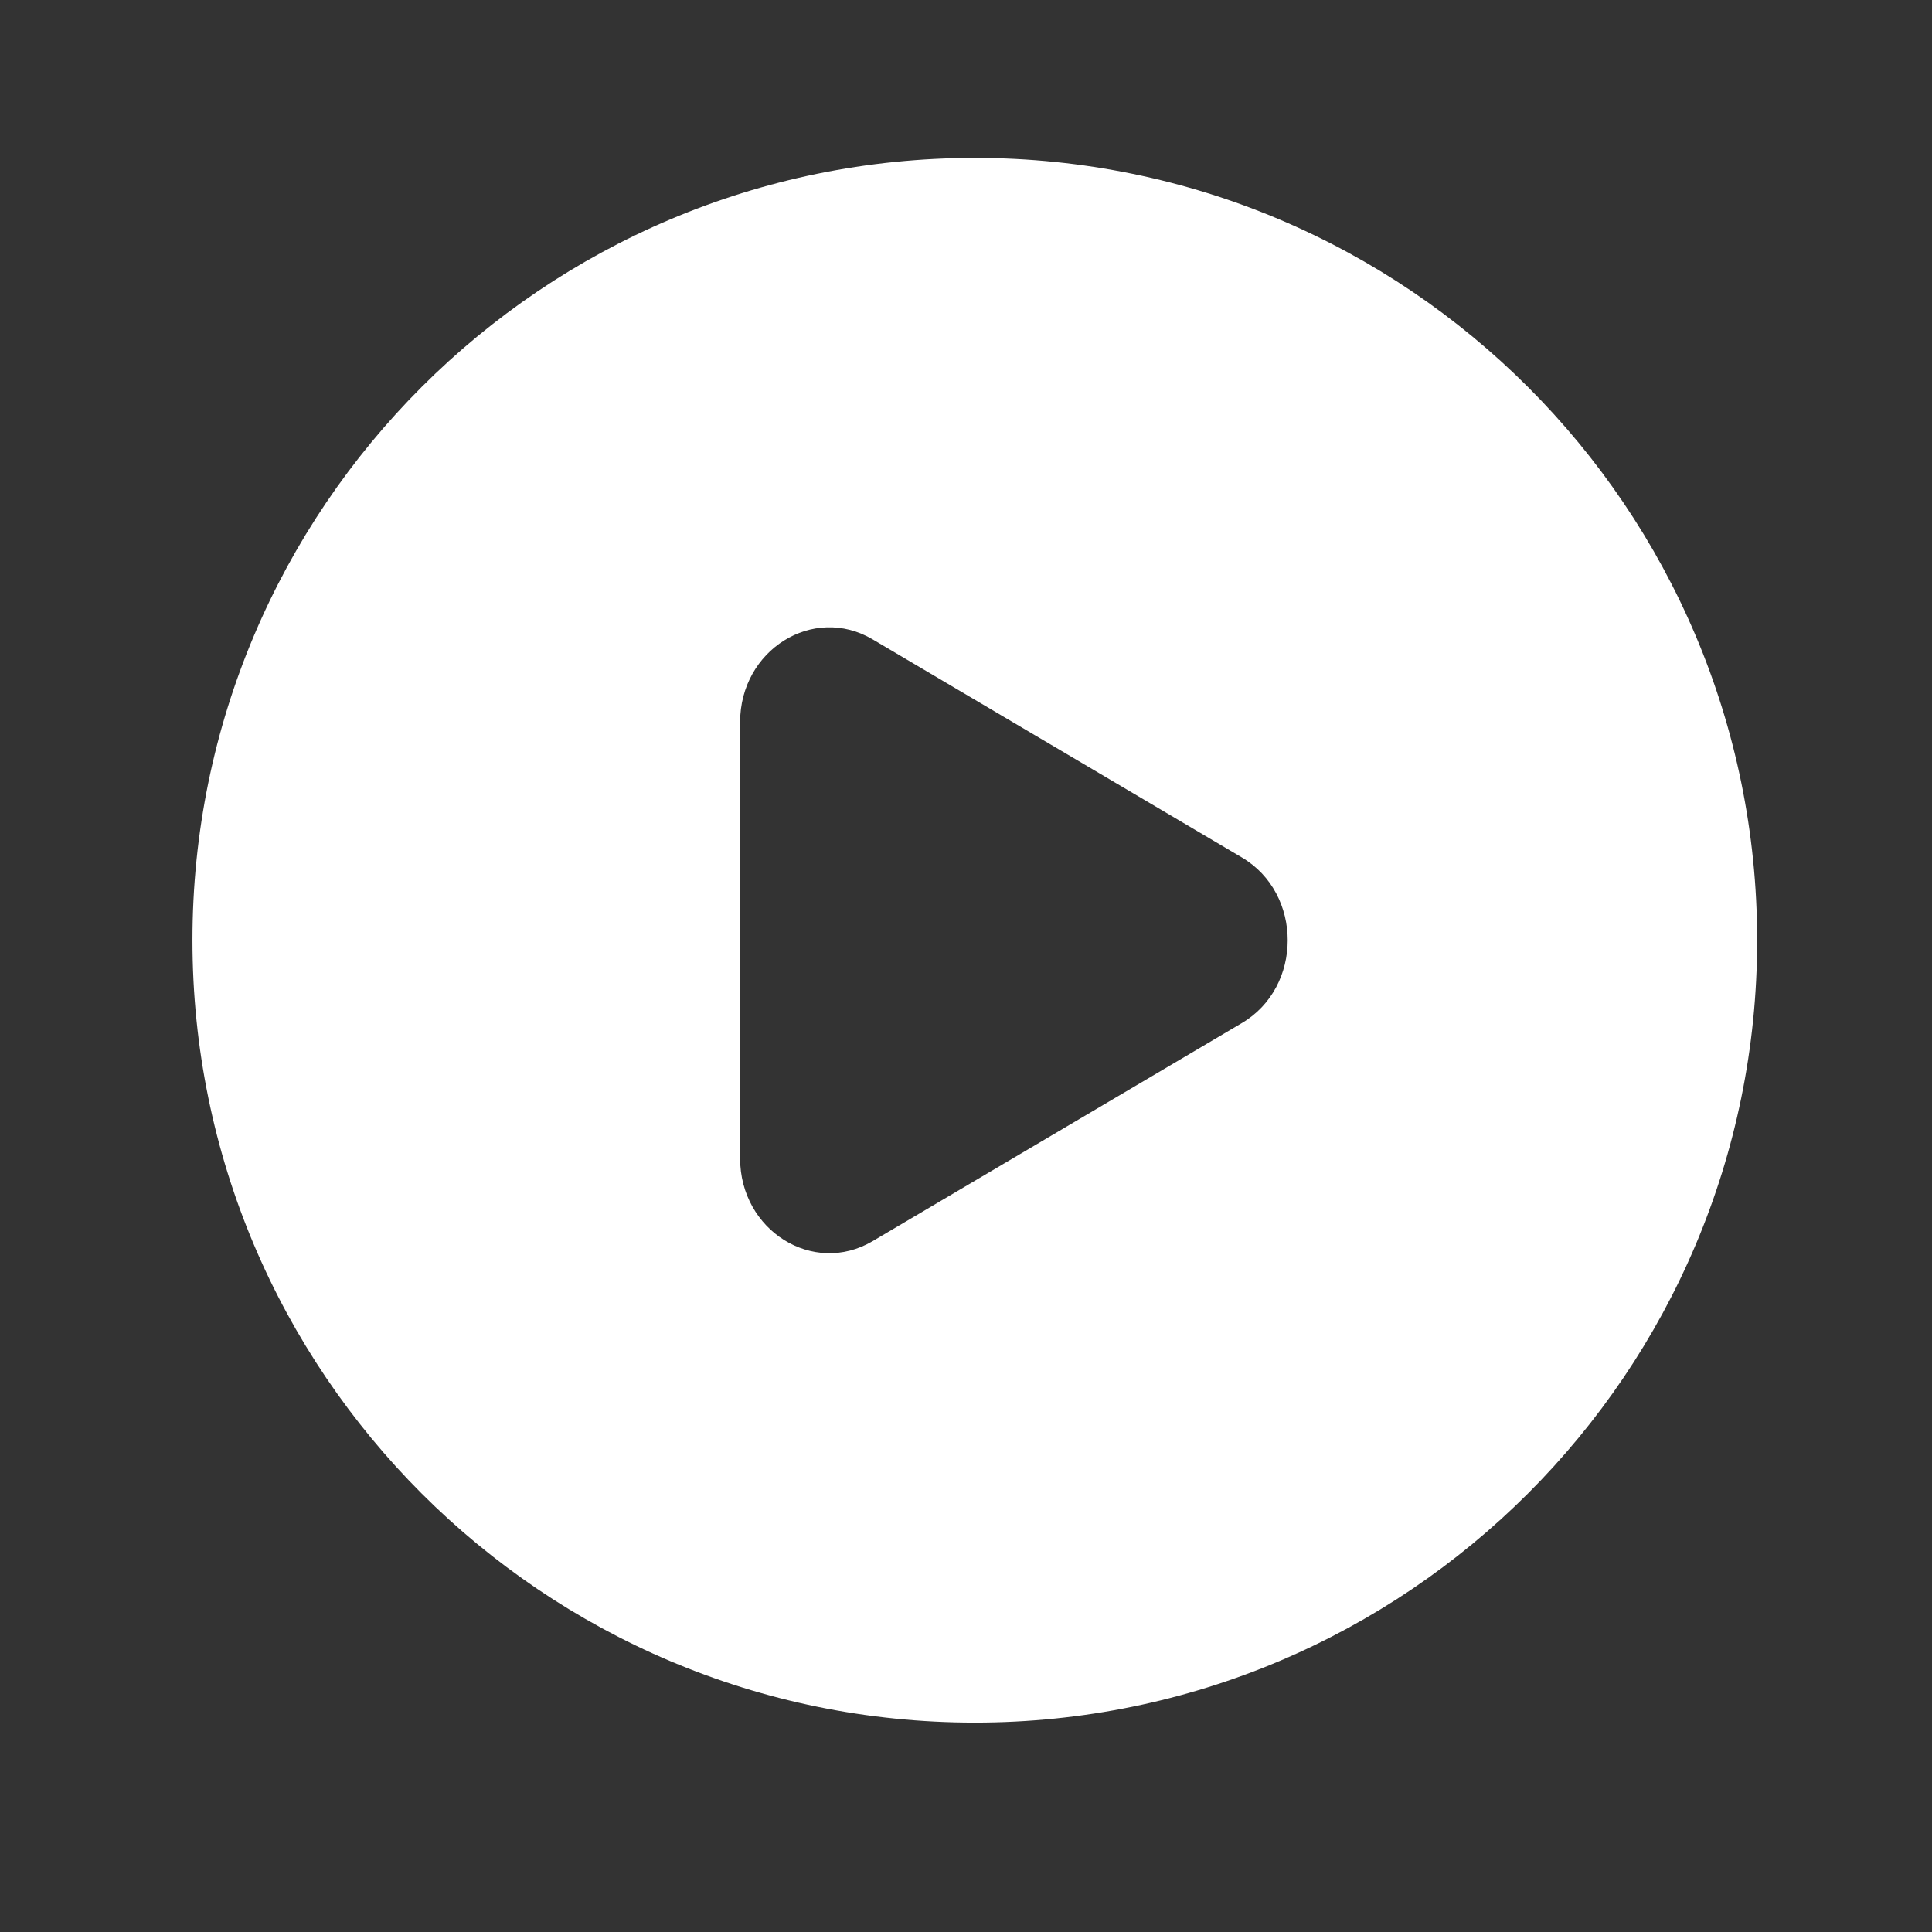
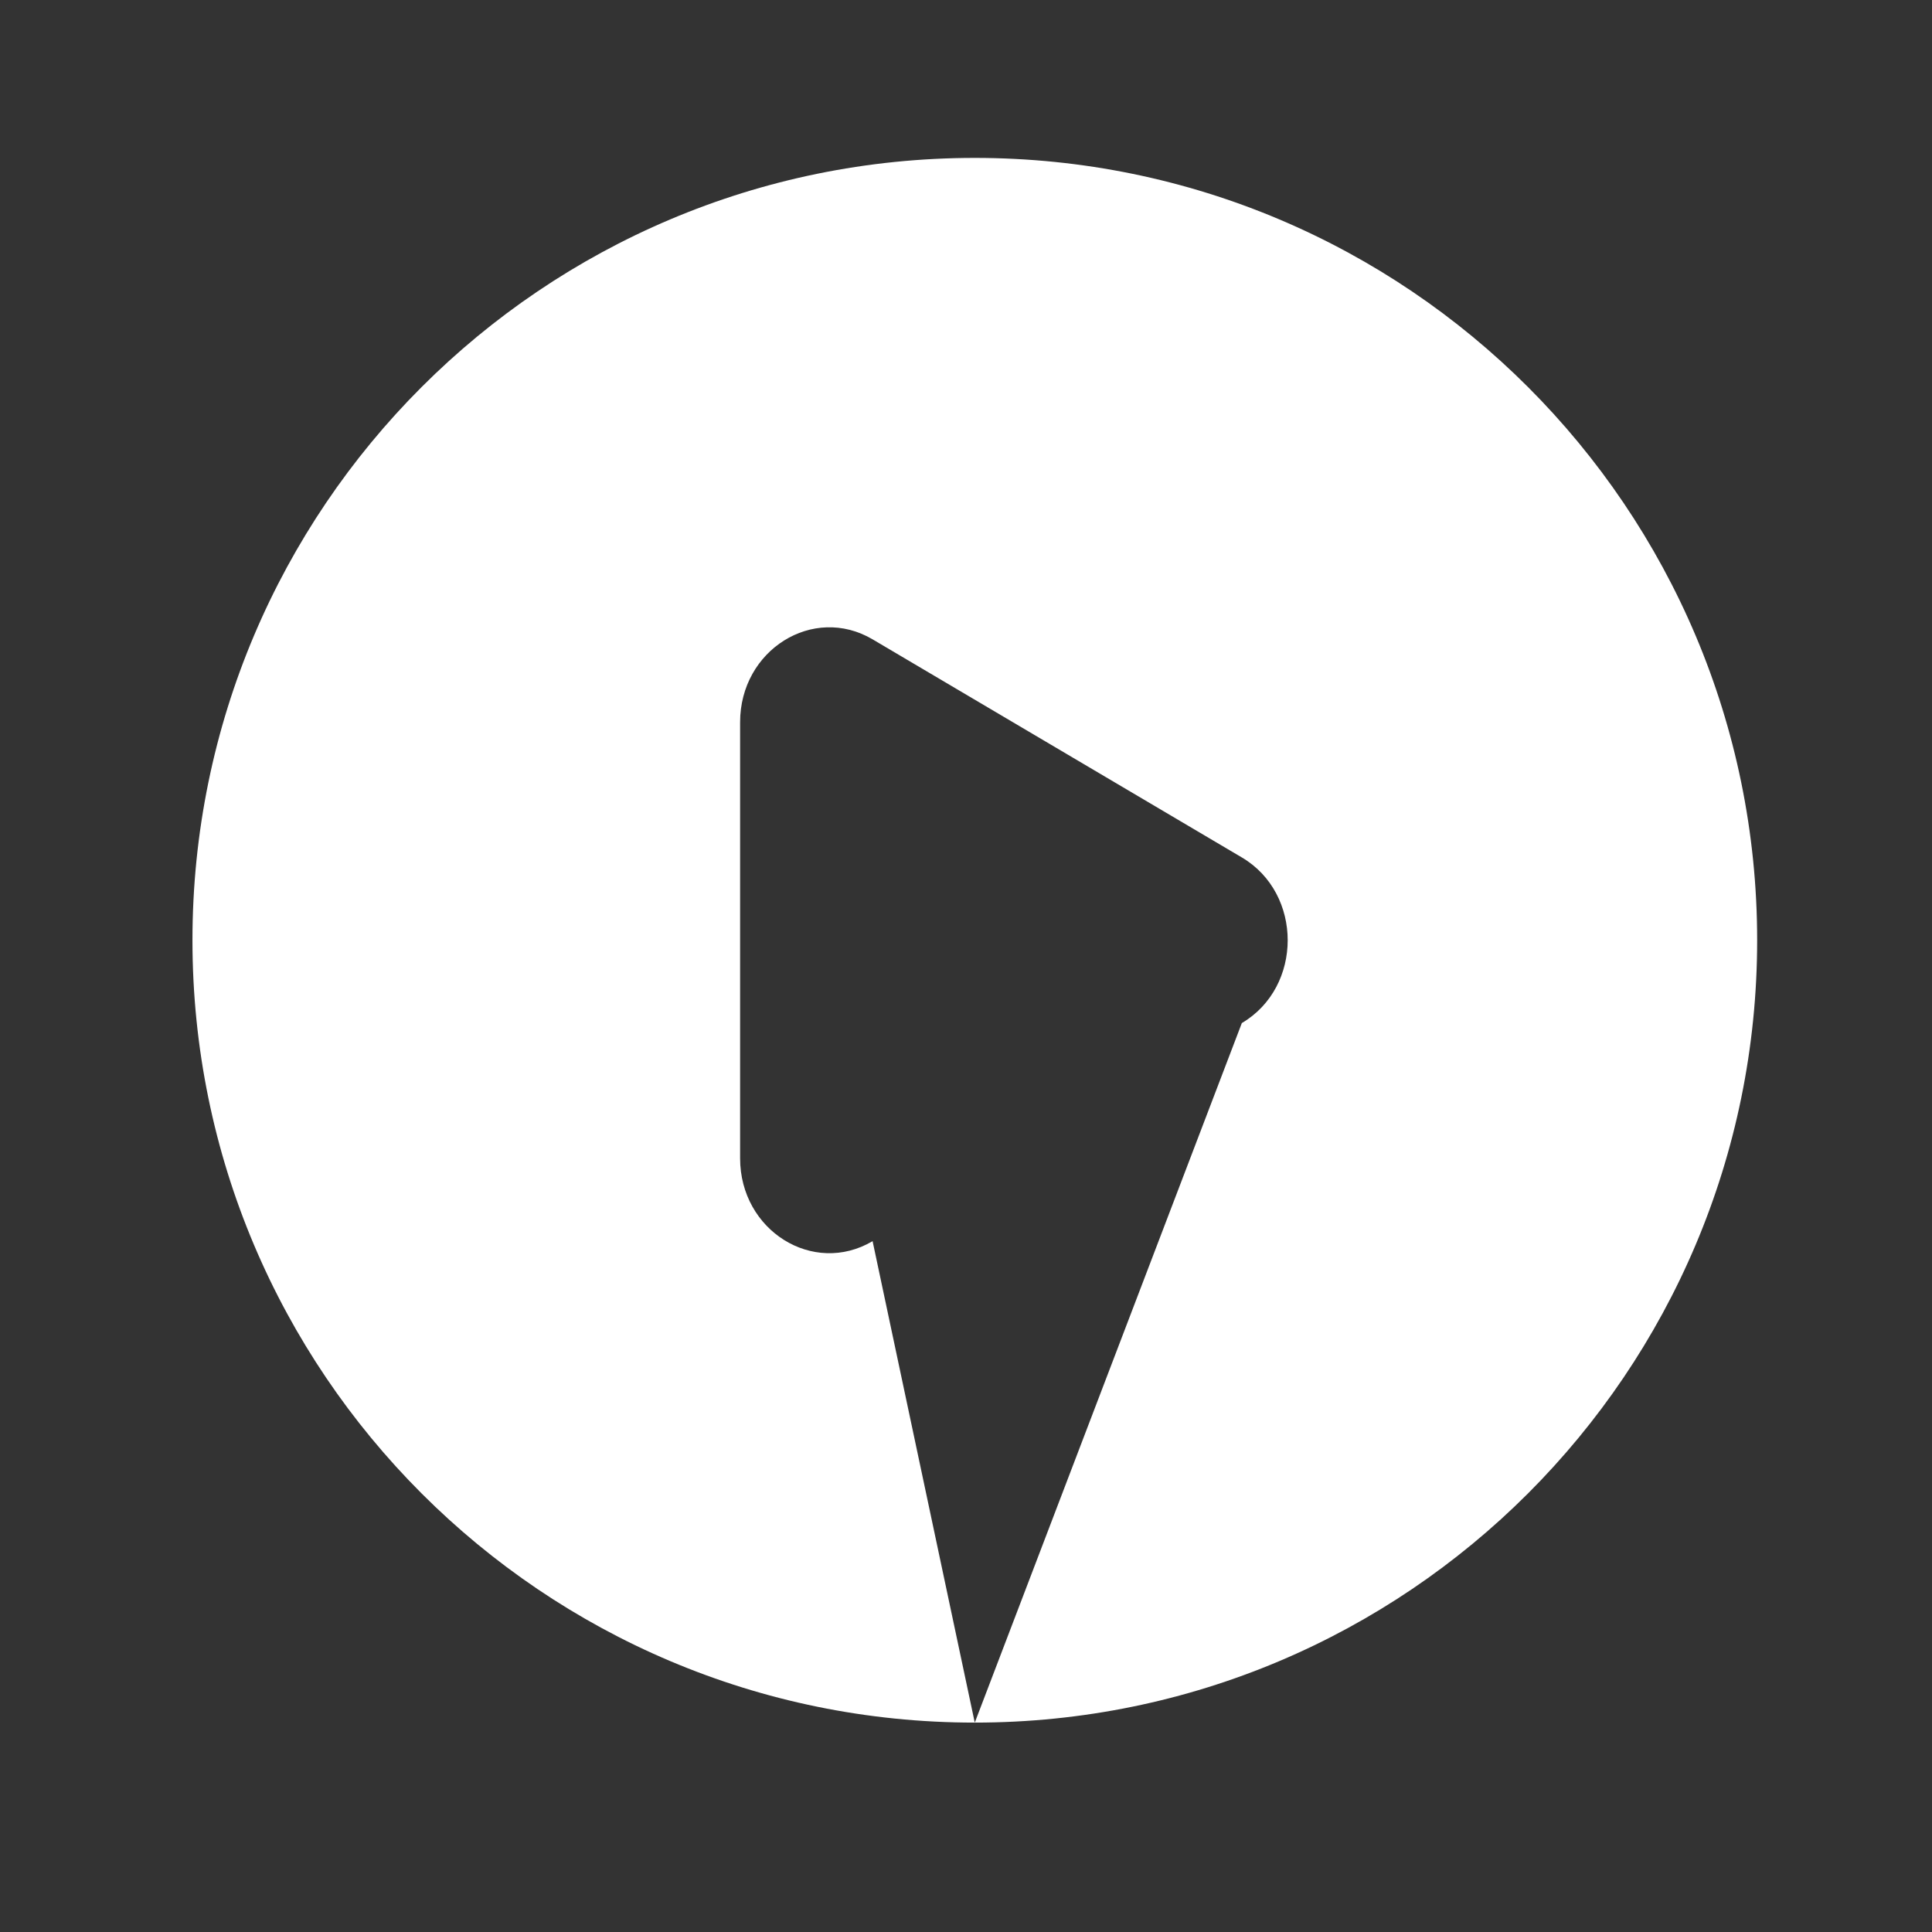
<svg xmlns="http://www.w3.org/2000/svg" width="26" height="26" viewBox="0 0 26 26" fill="none">
  <rect x="0" y="0" width="26" height="26" fill="#333333" stroke="none" />
  <g id="play-circle_svgrepo.com">
-     <path id="Vector" fill-rule="evenodd" clip-rule="evenodd" d="M13.118 23.182C18.933 23.182 23.647 18.468 23.647 12.653C23.647 6.839 18.933 2.125 13.118 2.125C7.304 2.125 2.59 6.839 2.59 12.653C2.59 18.468 7.304 23.182 13.118 23.182ZM11.743 16.703L16.712 13.768C17.535 13.283 17.535 12.024 16.712 11.539L11.743 8.604C10.943 8.132 9.96 8.747 9.96 9.719V15.588C9.96 16.56 10.943 17.175 11.743 16.703Z" fill="white" />
+     <path id="Vector" fill-rule="evenodd" clip-rule="evenodd" d="M13.118 23.182C18.933 23.182 23.647 18.468 23.647 12.653C23.647 6.839 18.933 2.125 13.118 2.125C7.304 2.125 2.59 6.839 2.59 12.653C2.59 18.468 7.304 23.182 13.118 23.182ZL16.712 13.768C17.535 13.283 17.535 12.024 16.712 11.539L11.743 8.604C10.943 8.132 9.96 8.747 9.96 9.719V15.588C9.96 16.56 10.943 17.175 11.743 16.703Z" fill="white" />
  </g>
</svg>